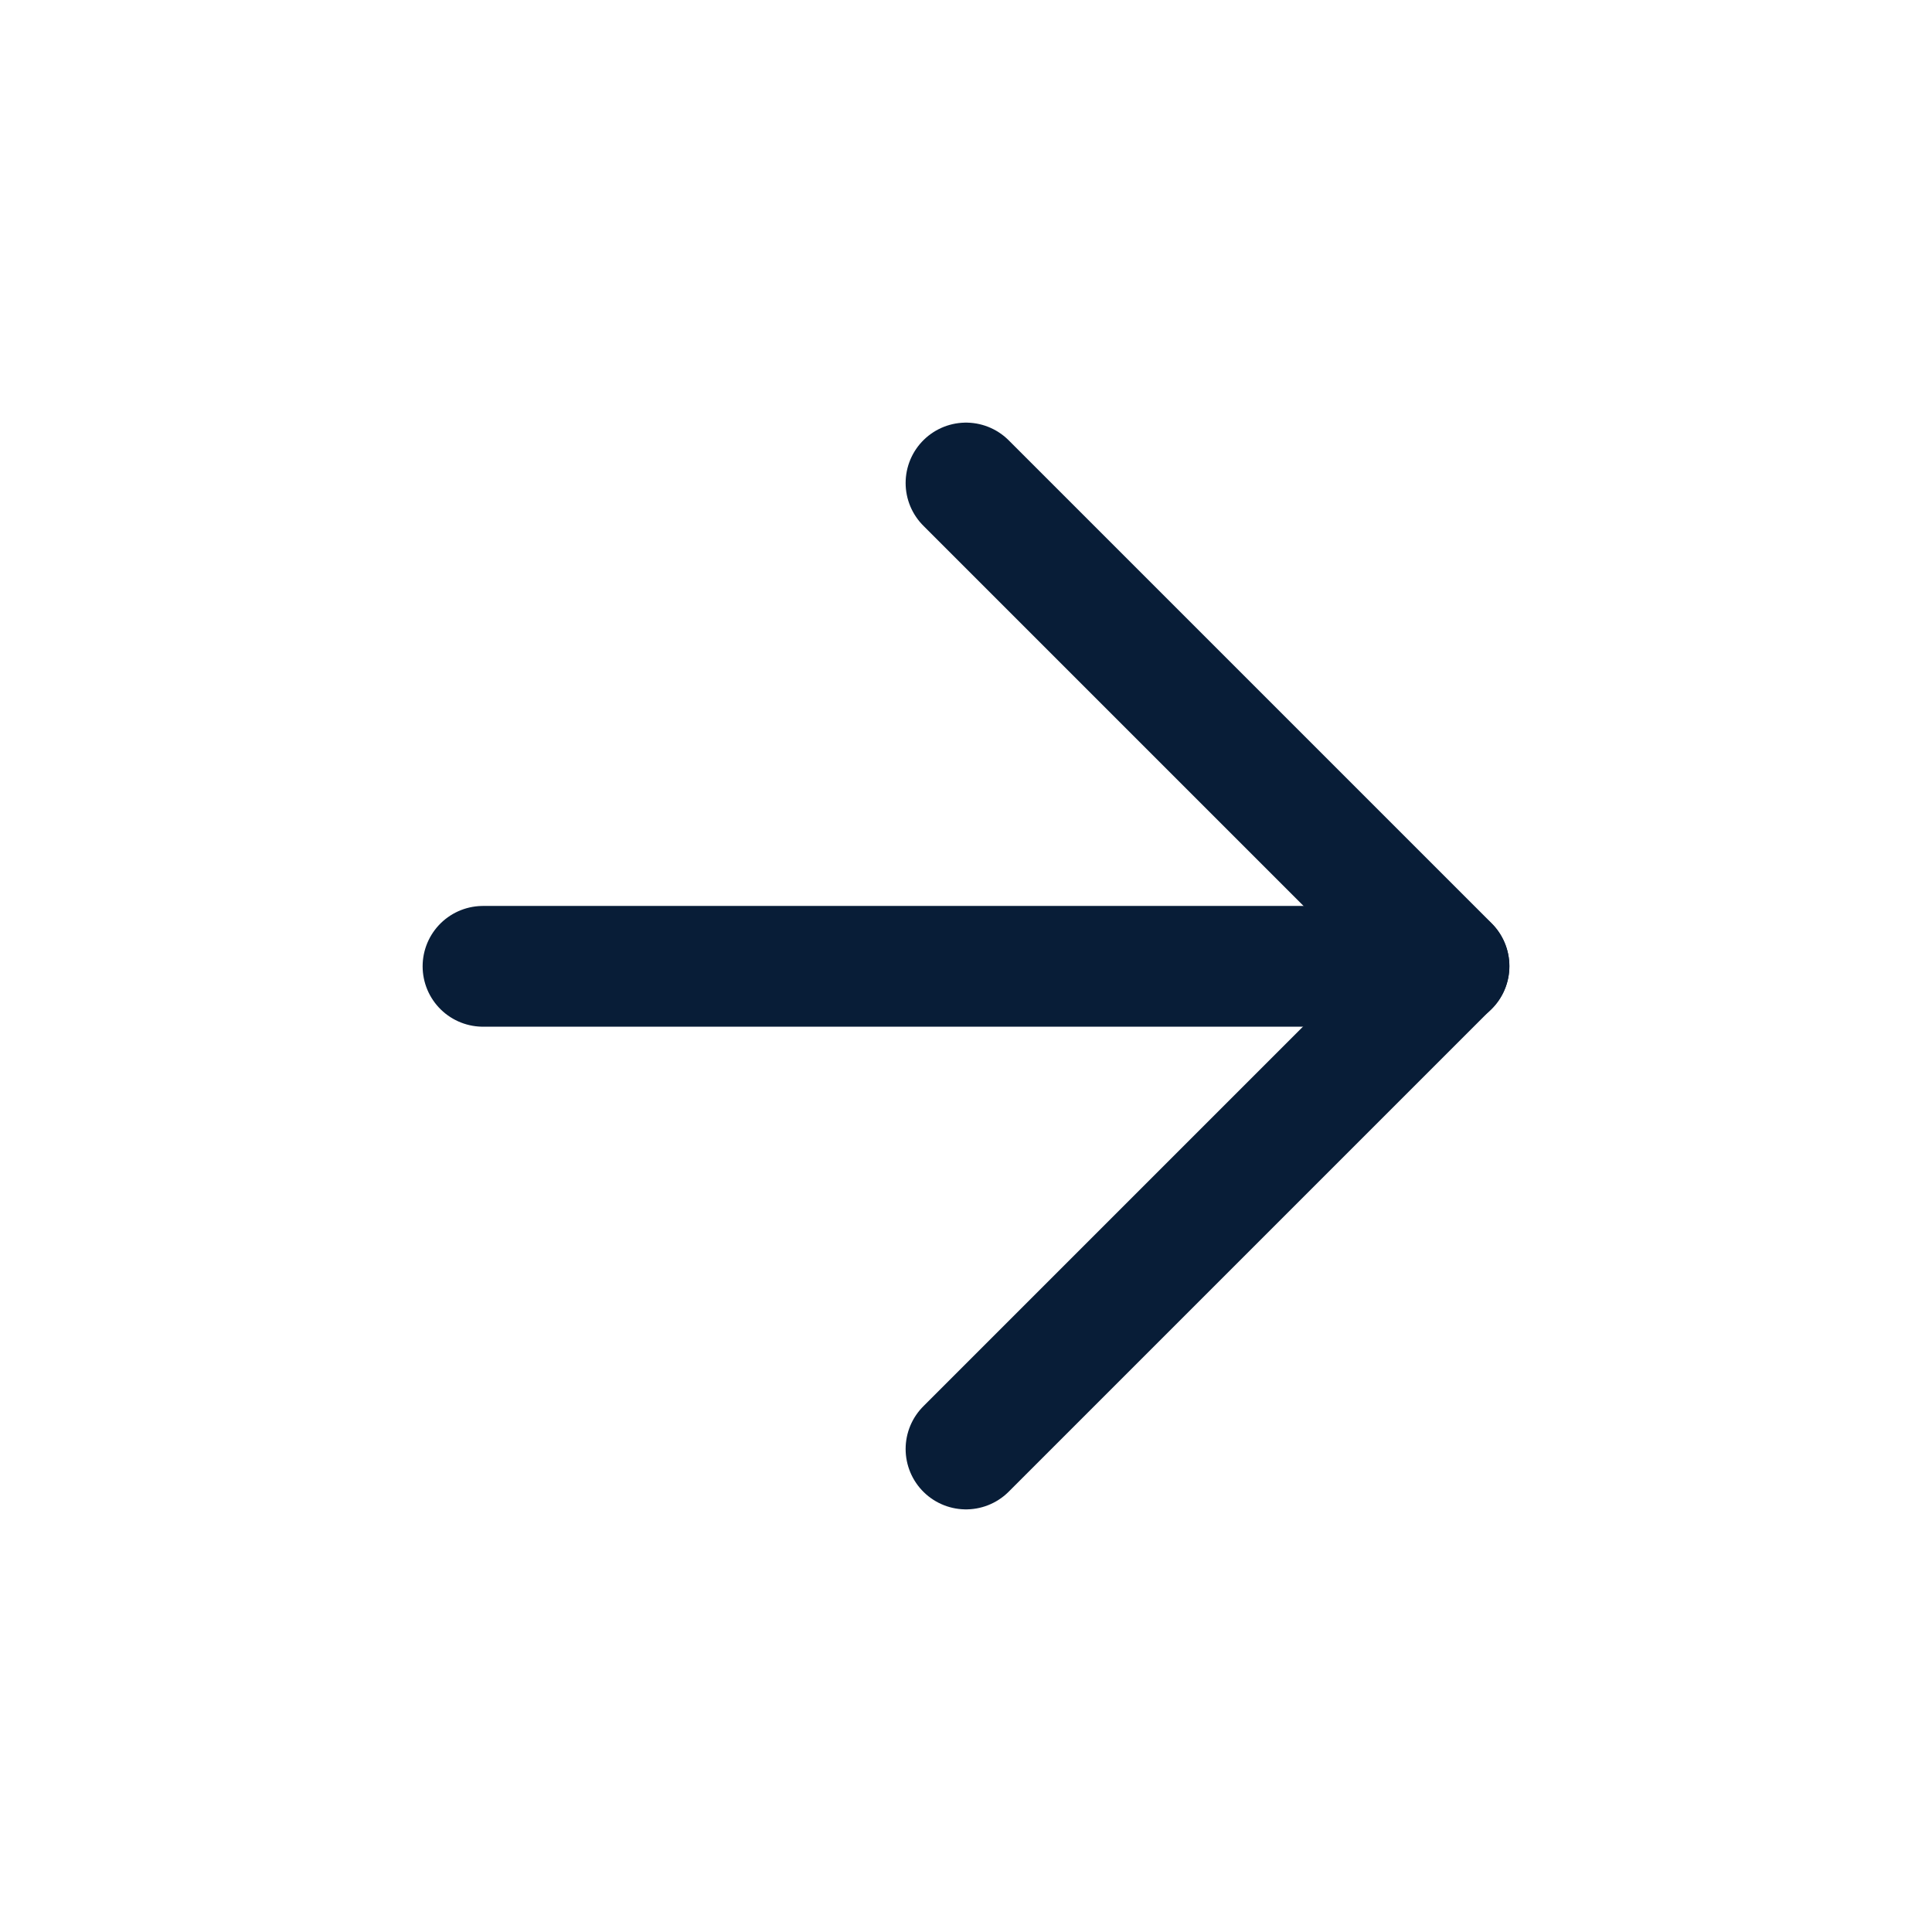
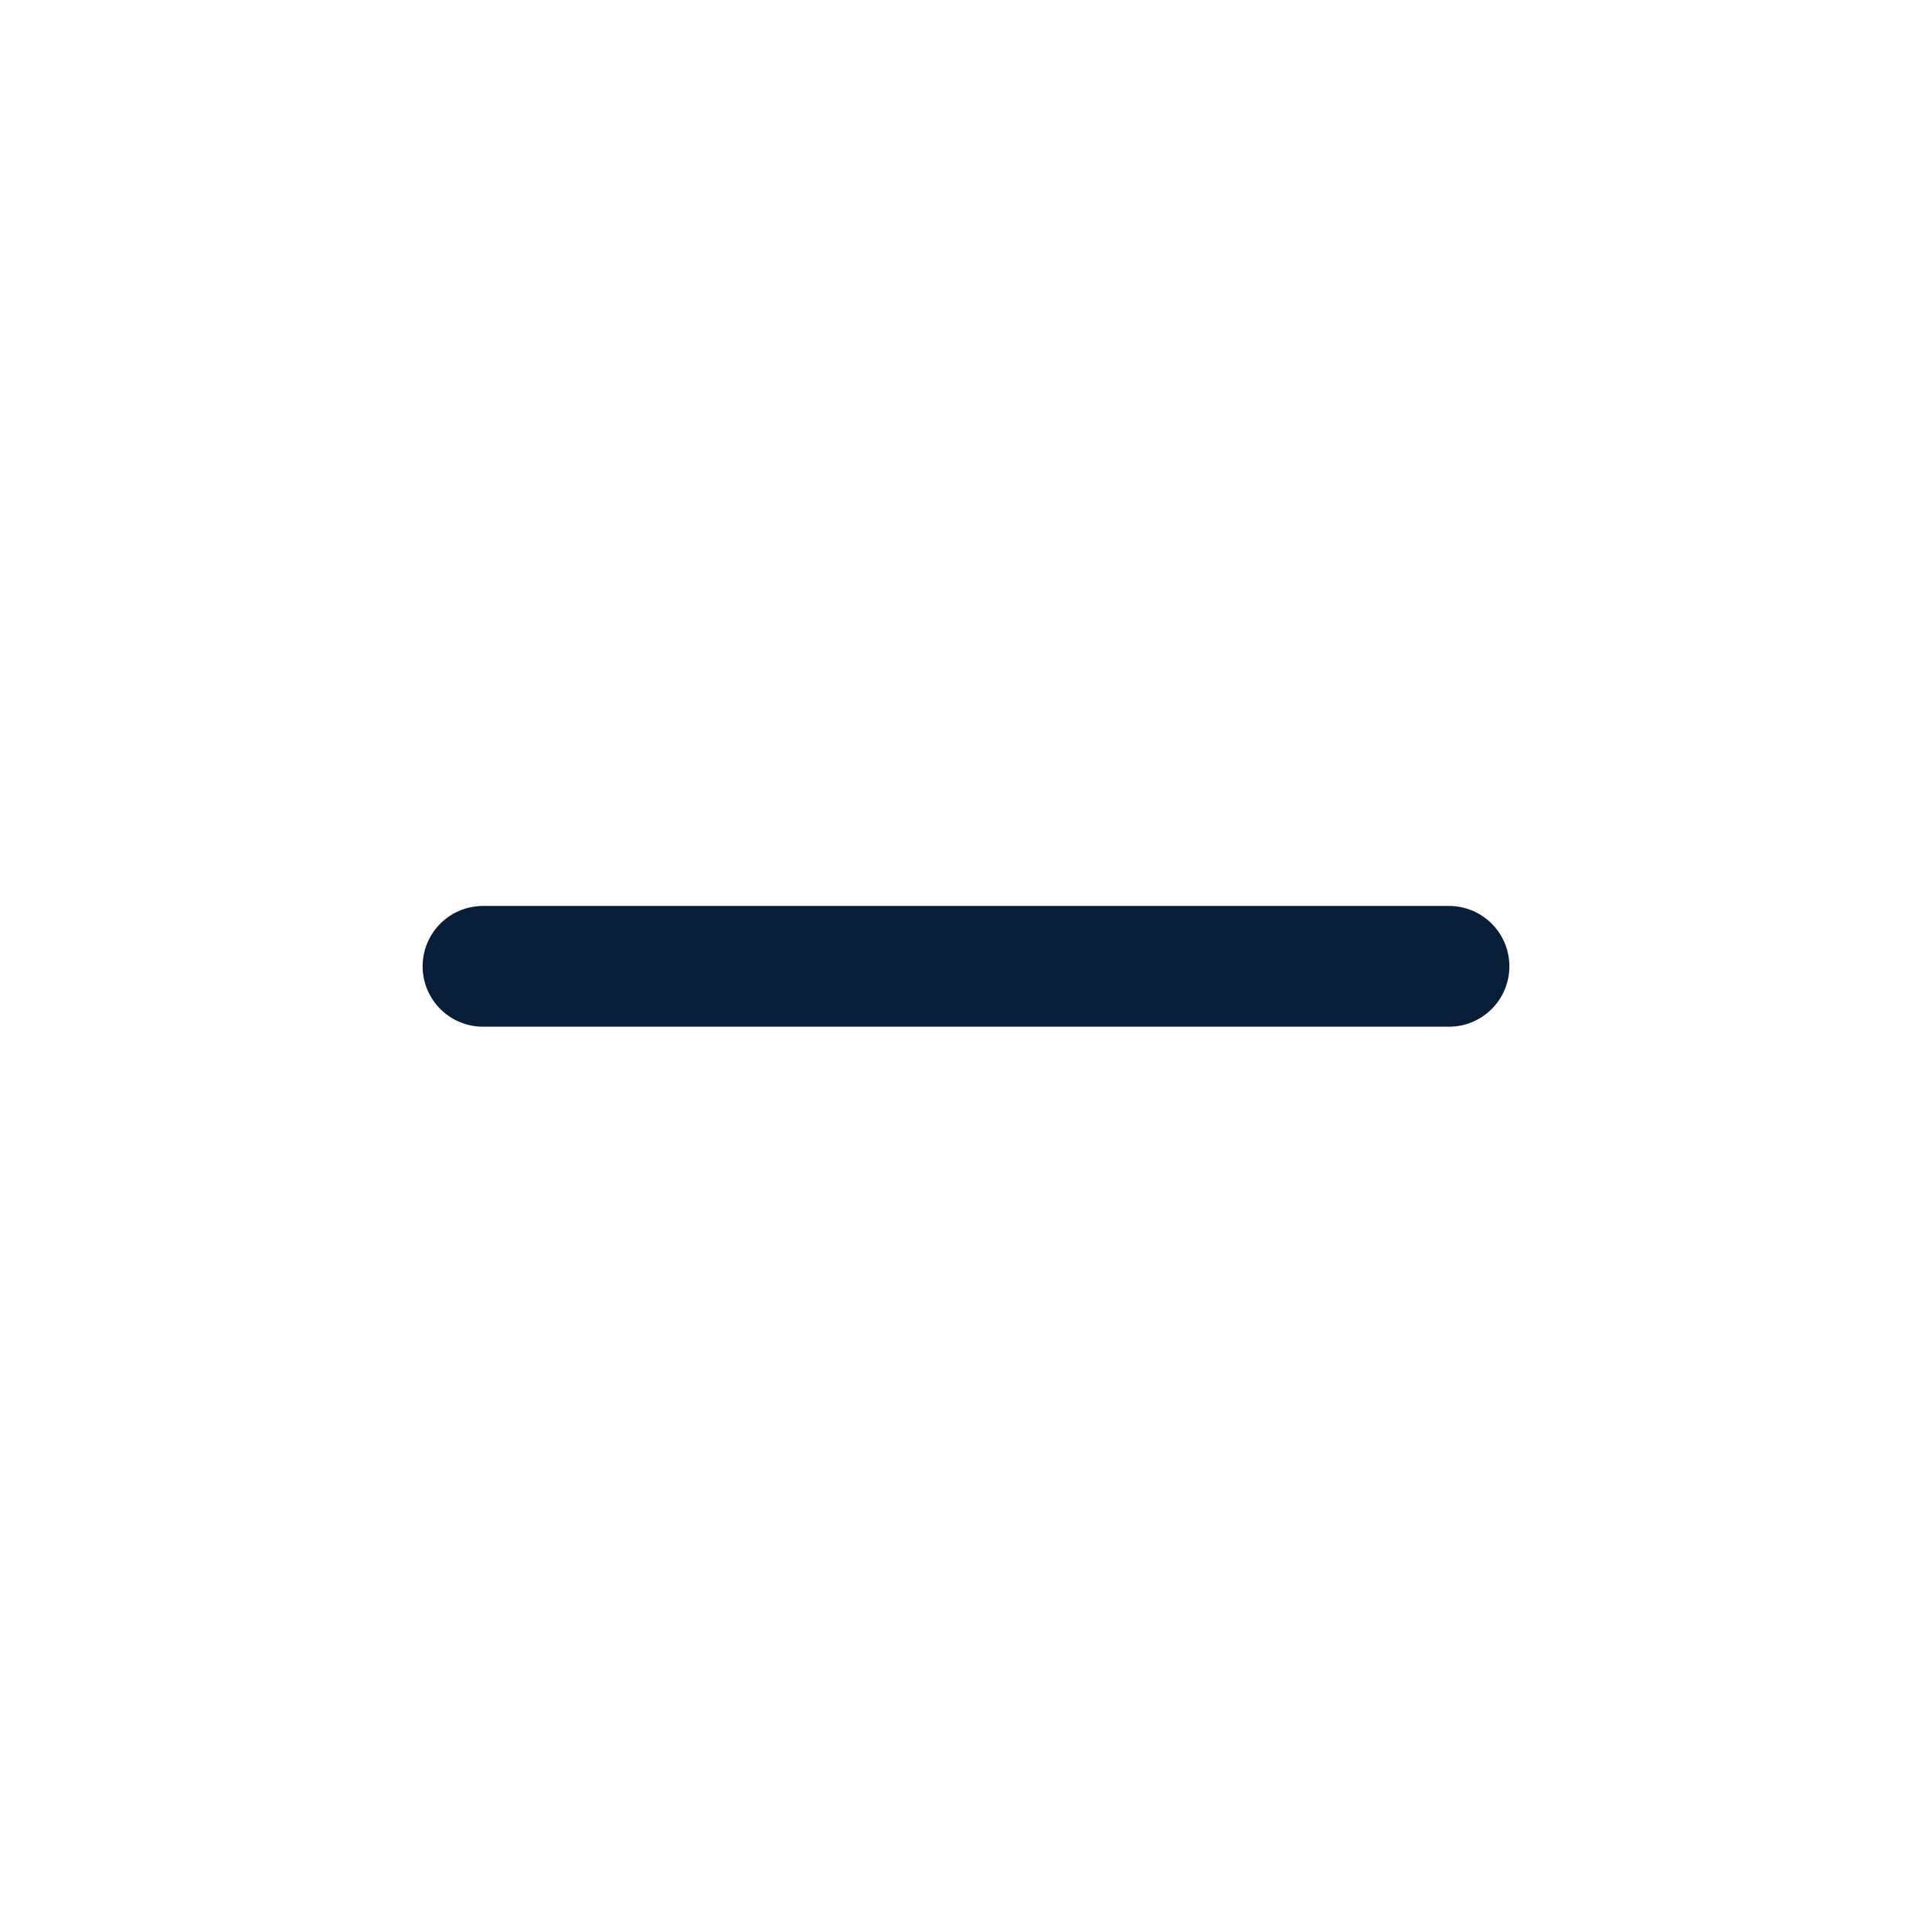
<svg xmlns="http://www.w3.org/2000/svg" width="24" height="24" viewBox="0 0 48 48" fill="none">
  <path d="M36 24.008H12" stroke="#081d37" stroke-width="3" stroke-linecap="round" stroke-linejoin="round" />
-   <path d="M24 12L36 24L24 36" stroke="#081d37" stroke-width="3" stroke-linecap="round" stroke-linejoin="round" />
</svg>